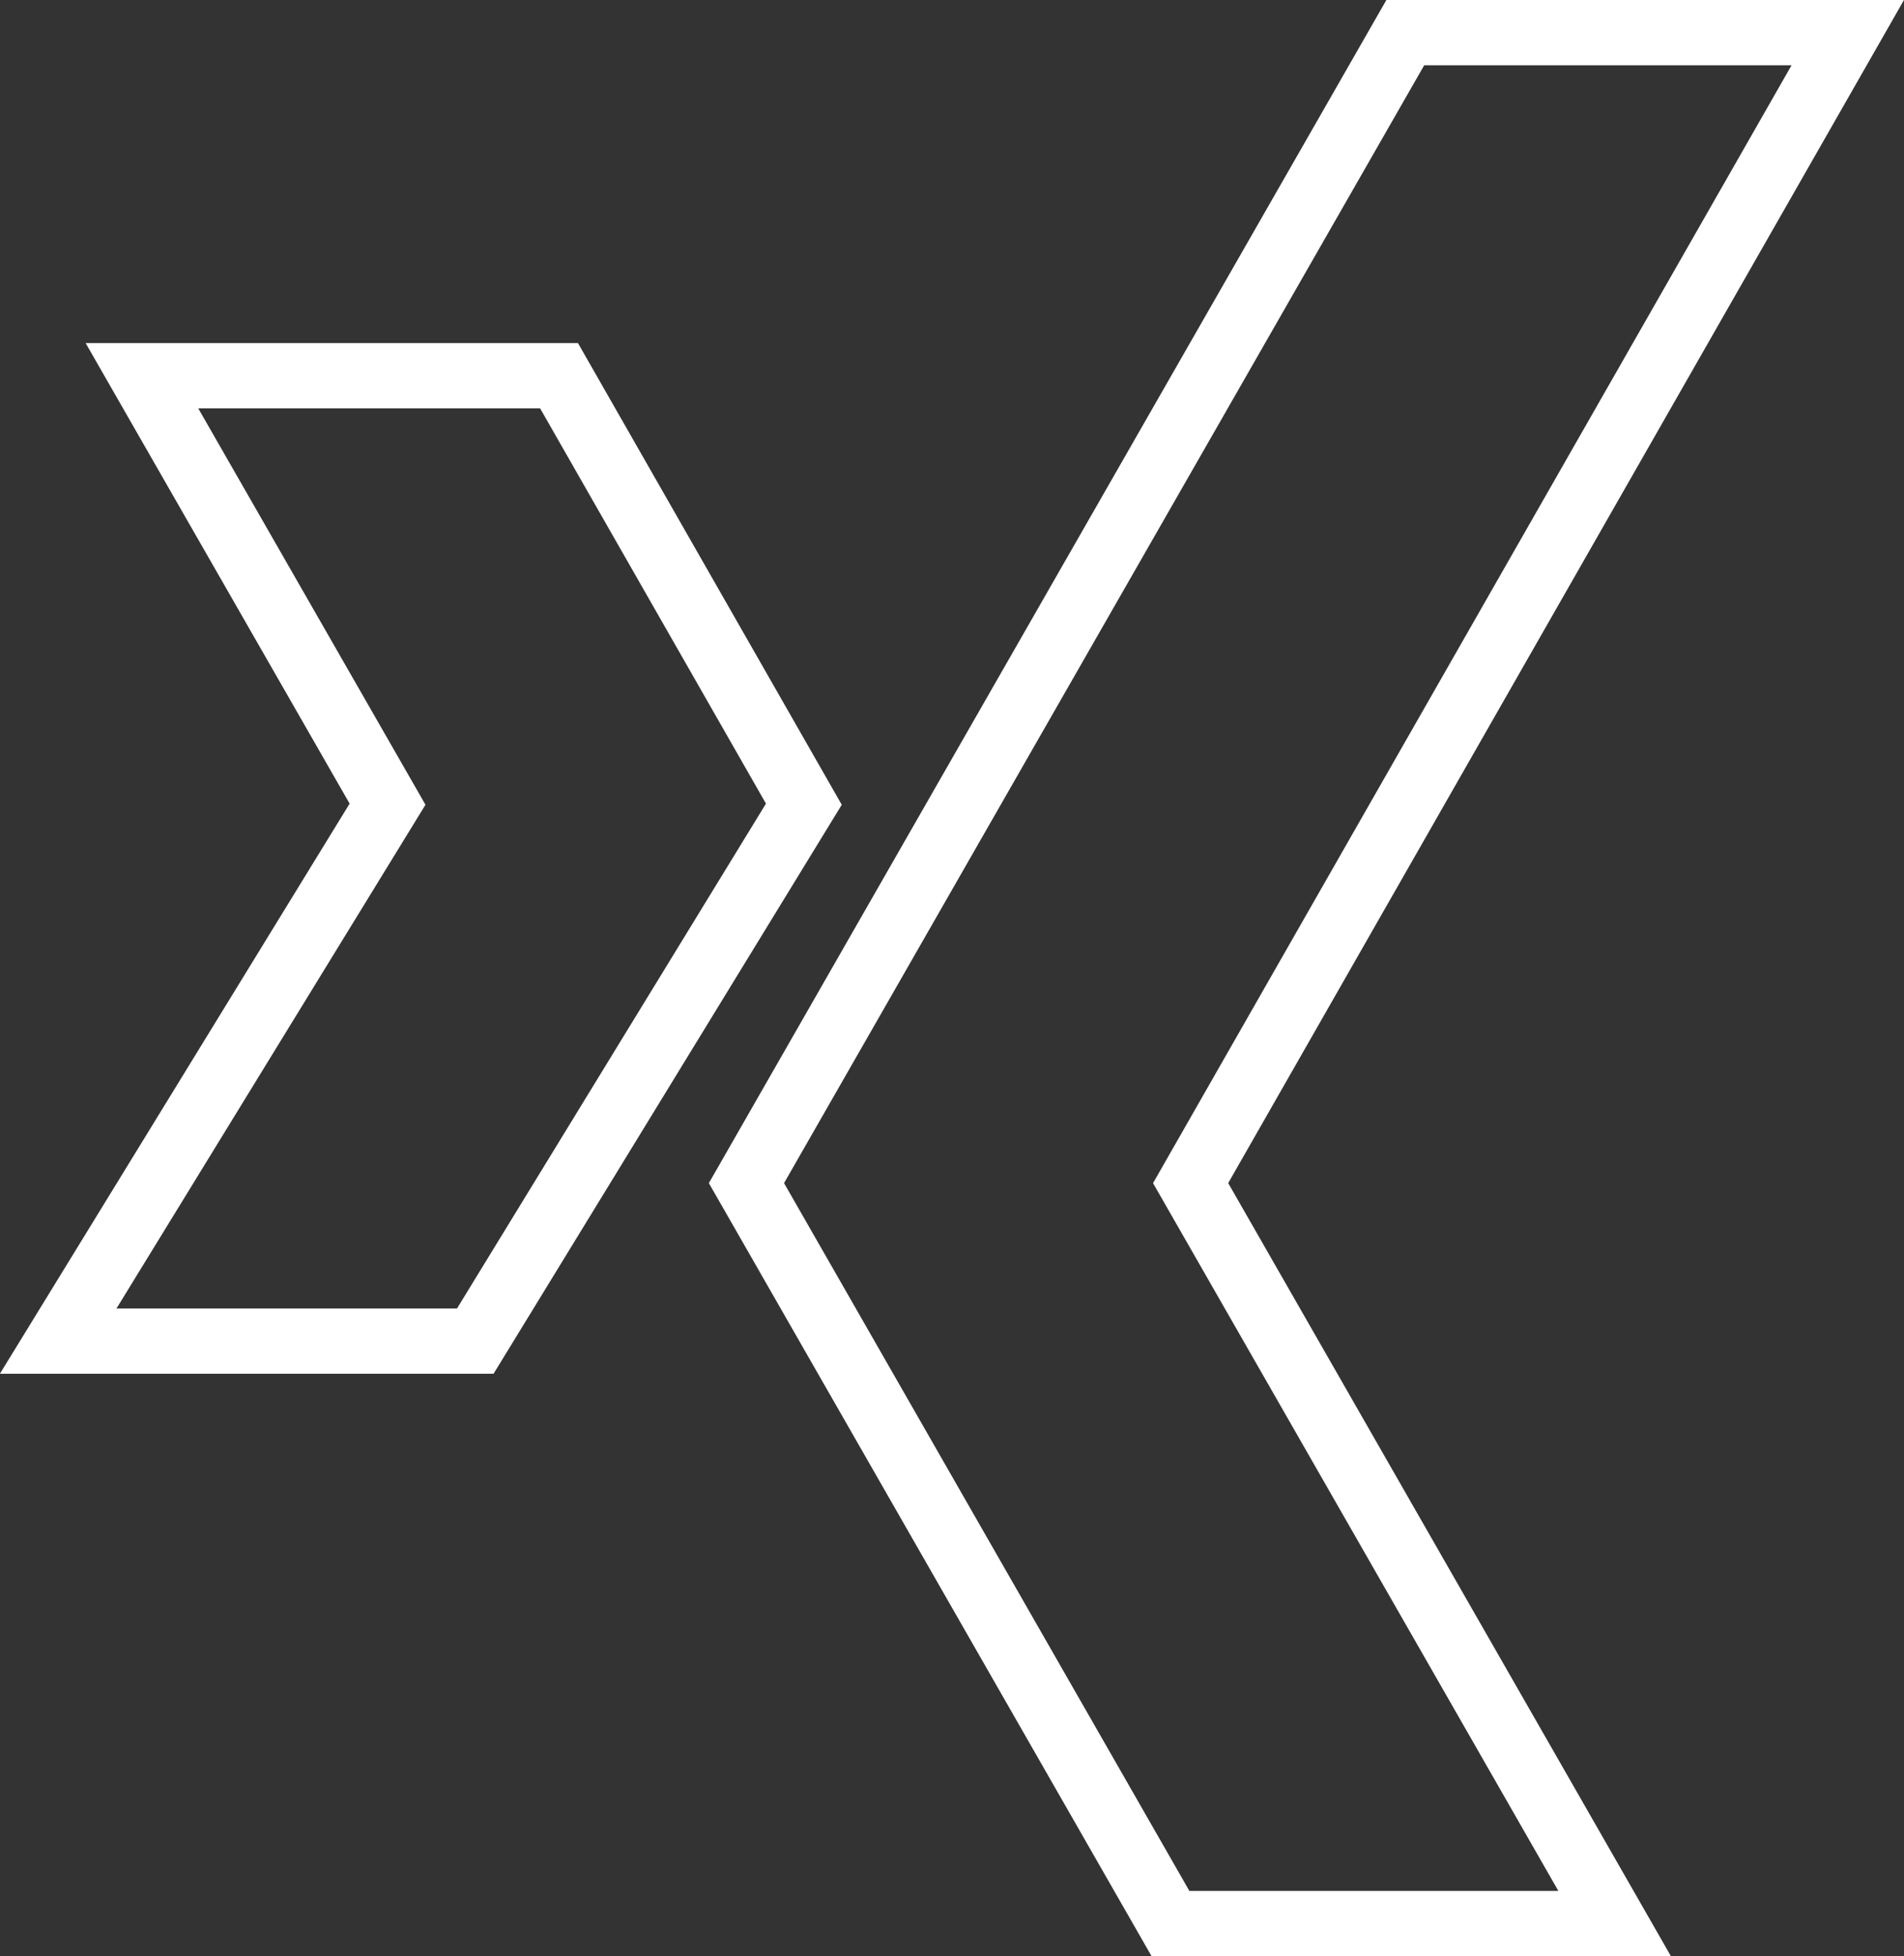
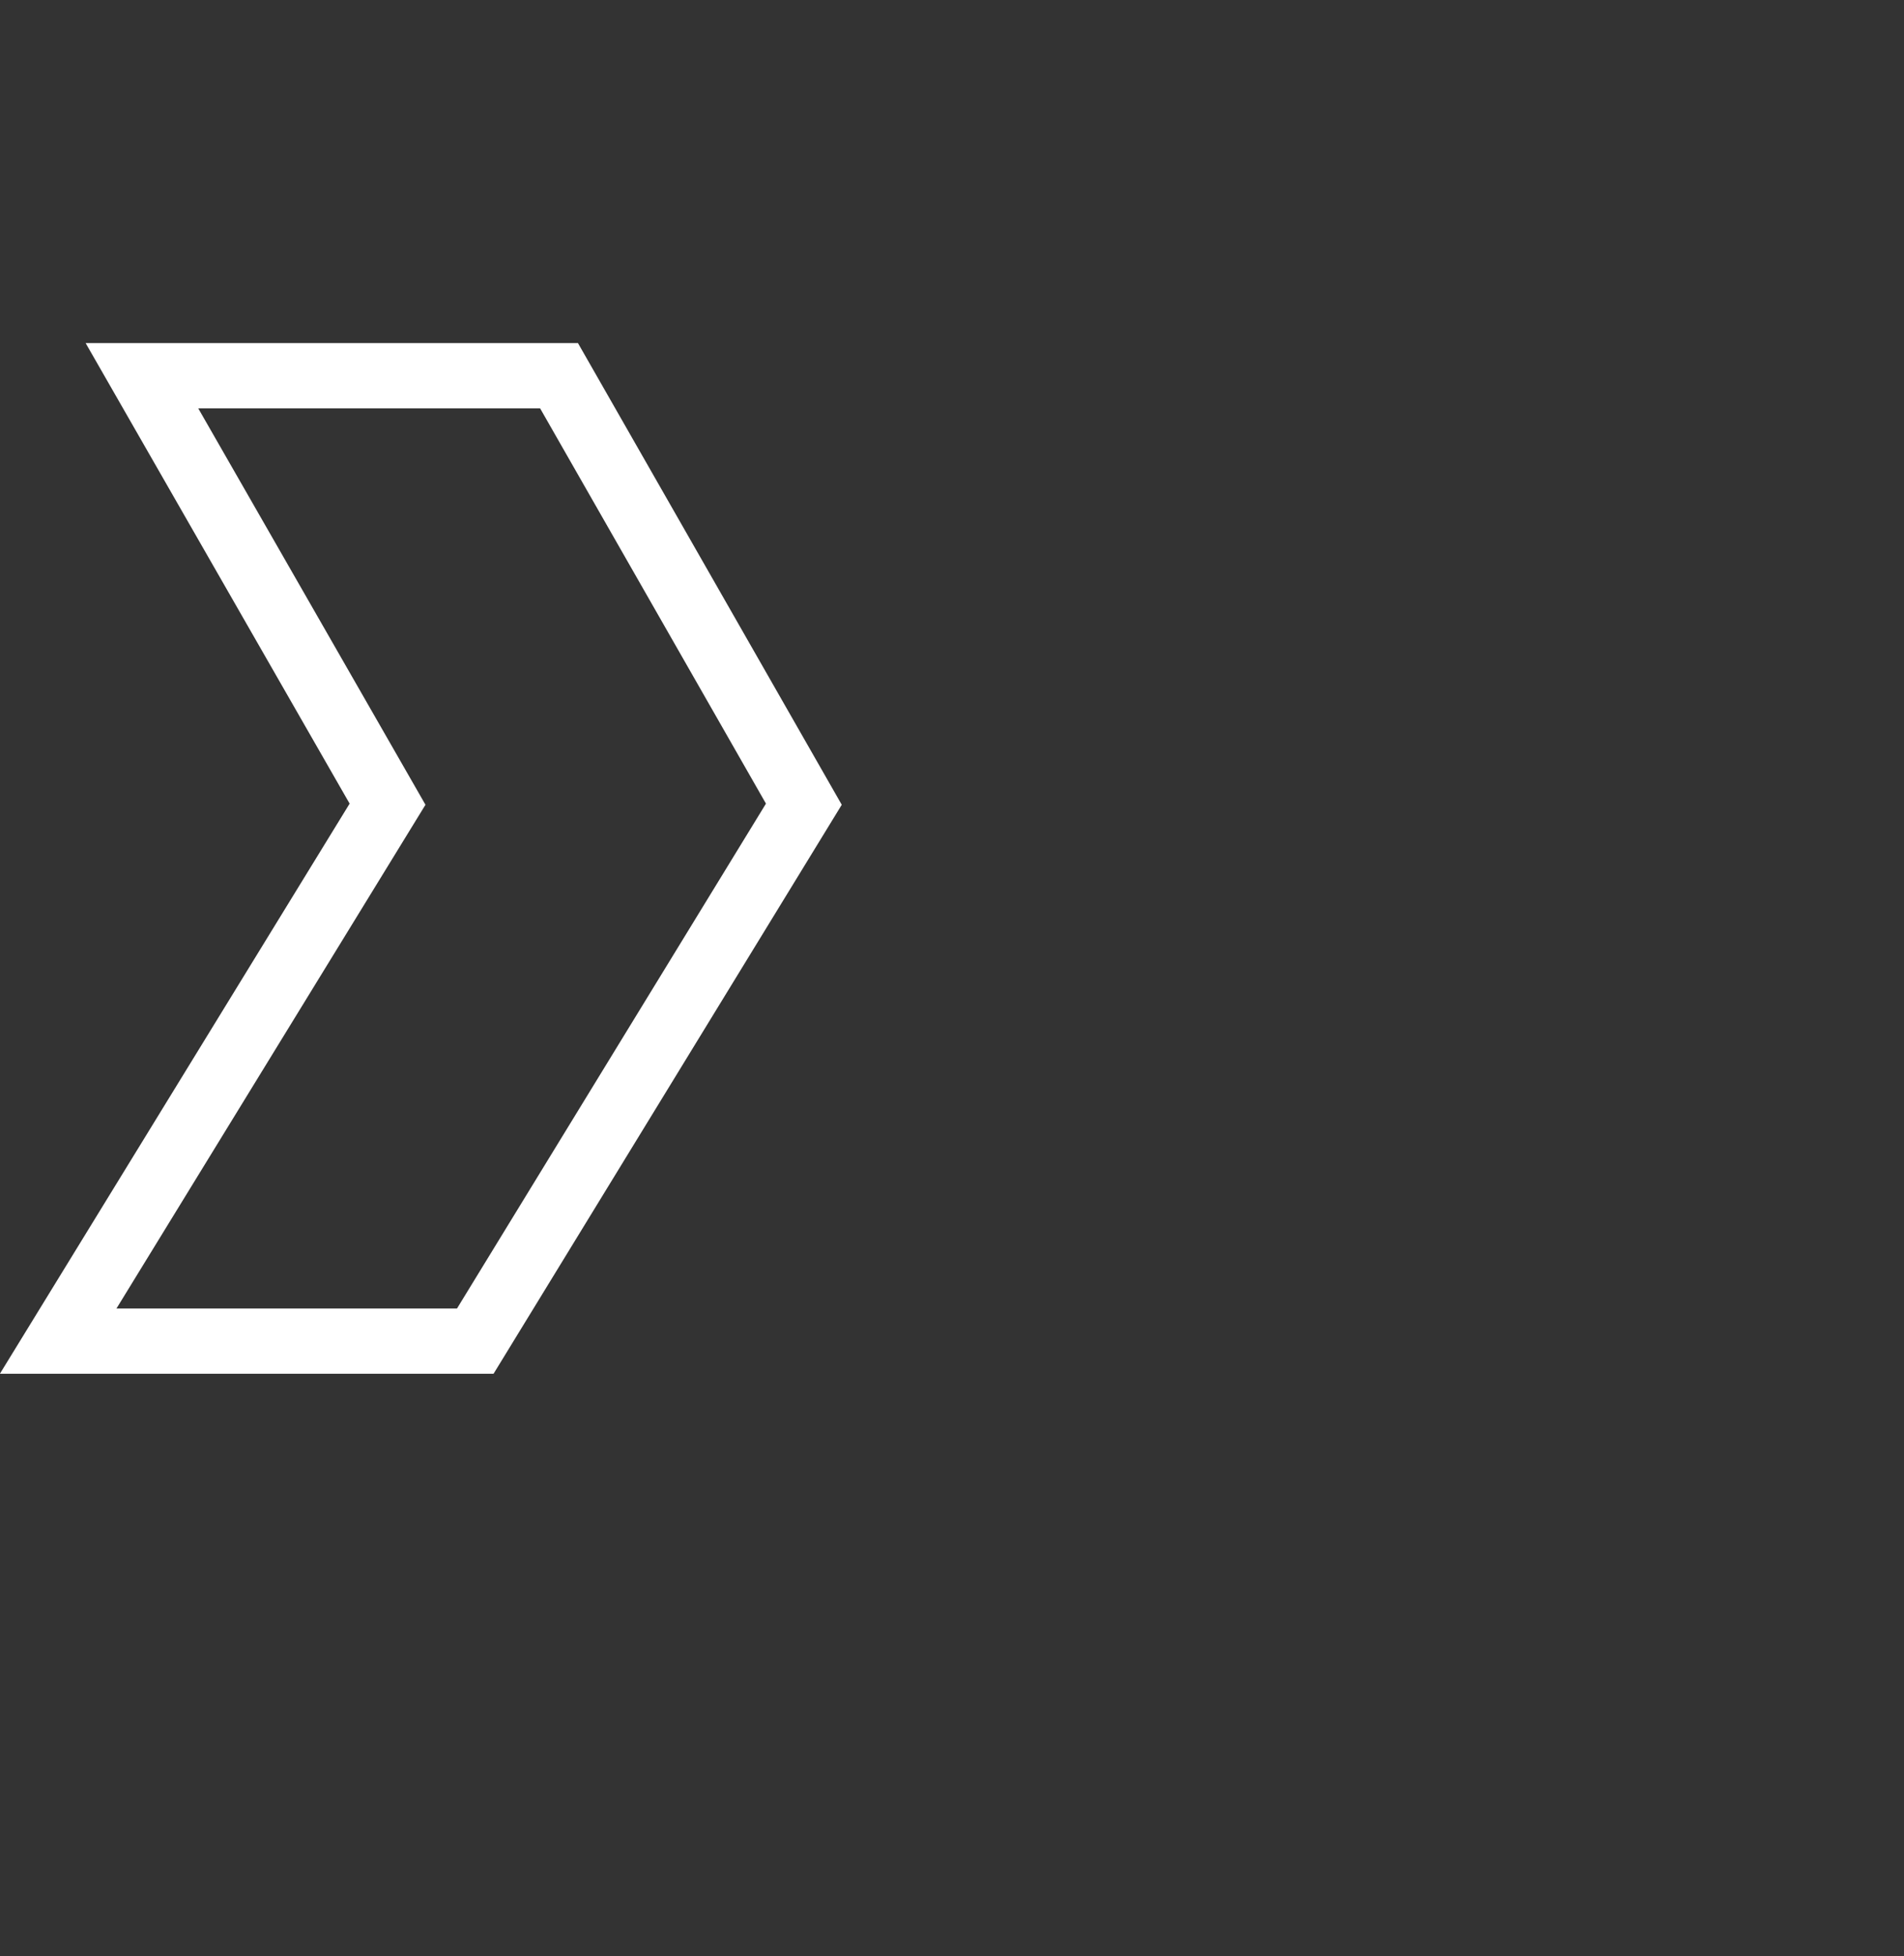
<svg xmlns="http://www.w3.org/2000/svg" width="29.188" height="29.973" viewBox="0 0 29.188 29.973">
  <rect x="0" y="0" width="29.188" height="29.973" fill="#333333" stroke="none" />
  <g id="xing__x2C__logo__x2C__icons__x2C__social" transform="translate(0.893 0.5)">
    <g id="Gruppe_50" data-name="Gruppe 50" transform="translate(0 0)">
      <path id="Pfad_11" data-name="Pfad 11" d="M151.377,179h-6.394l3.765,6.565-5.049,8.227h6.394l5.037-8.227Z" transform="translate(-143.7 -173.743)" fill="none" stroke="#fff" stroke-width="1" />
-       <path id="Pfad_12" data-name="Pfad 12" d="M240.1,136,230,153.628l6.5,11.345h6.809l-6.5-11.345L246.883,136Z" transform="translate(-219.45 -136)" fill="none" stroke="#fff" stroke-width="1" />
    </g>
  </g>
</svg>